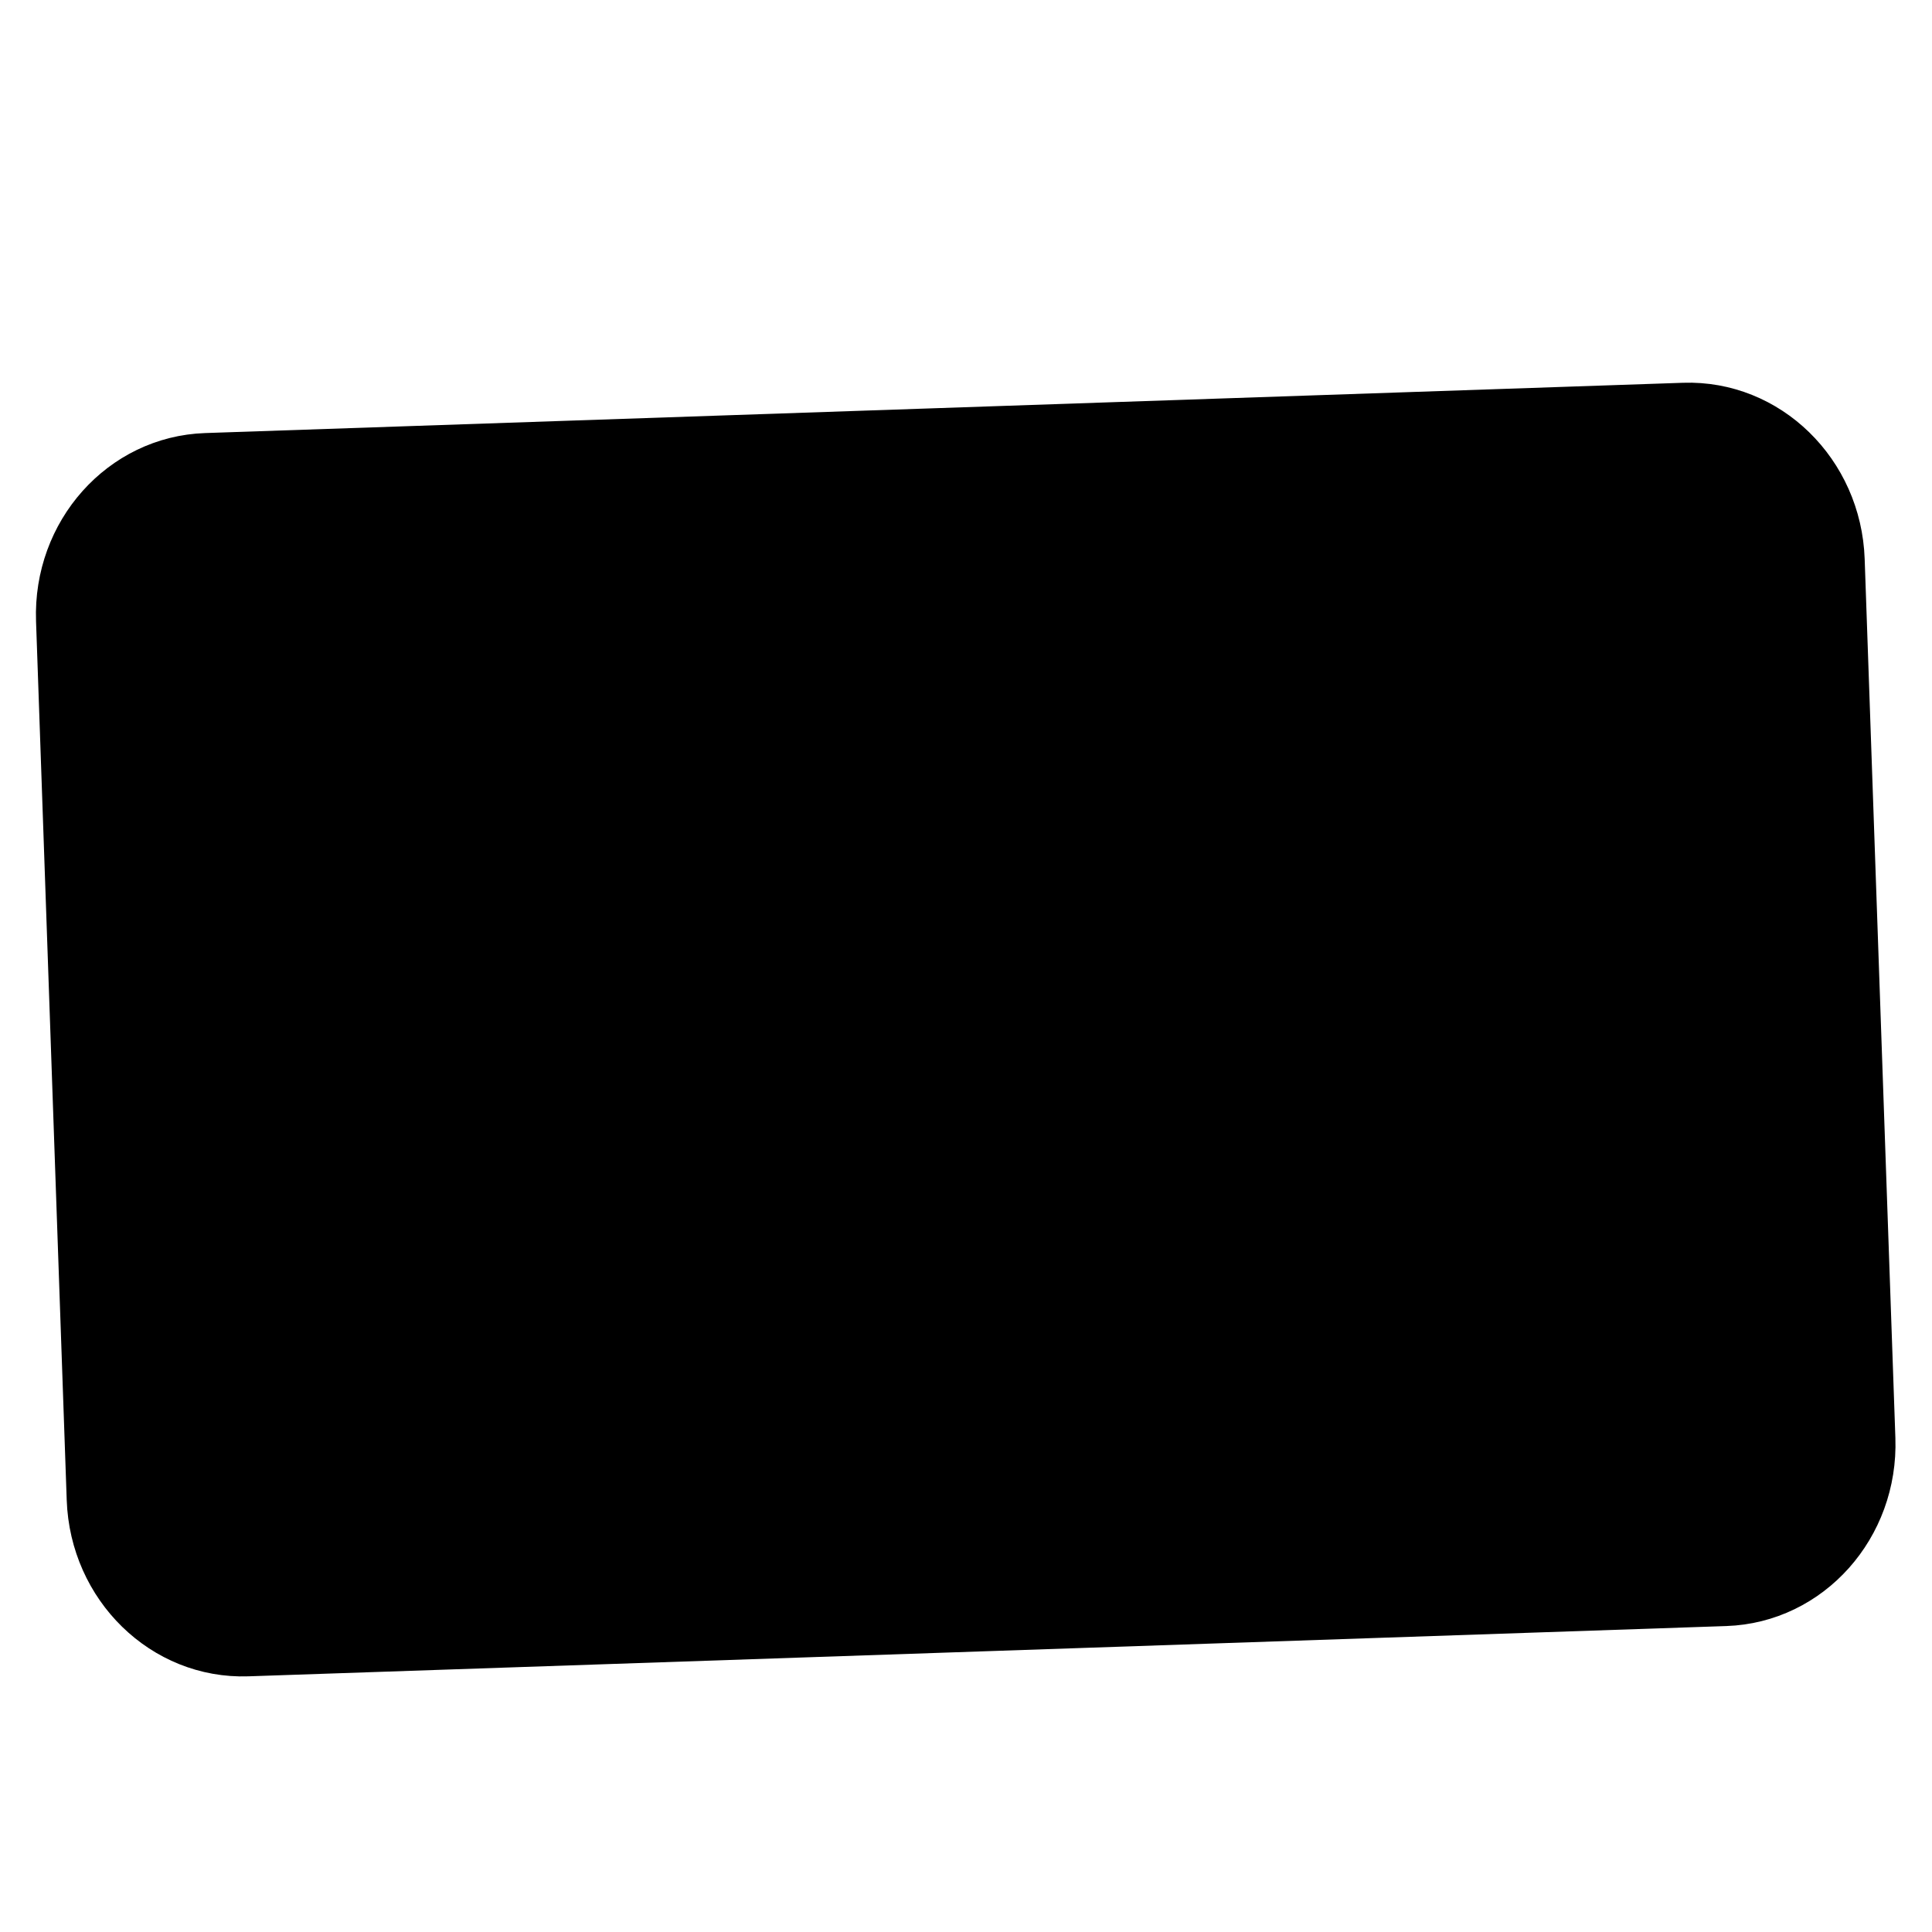
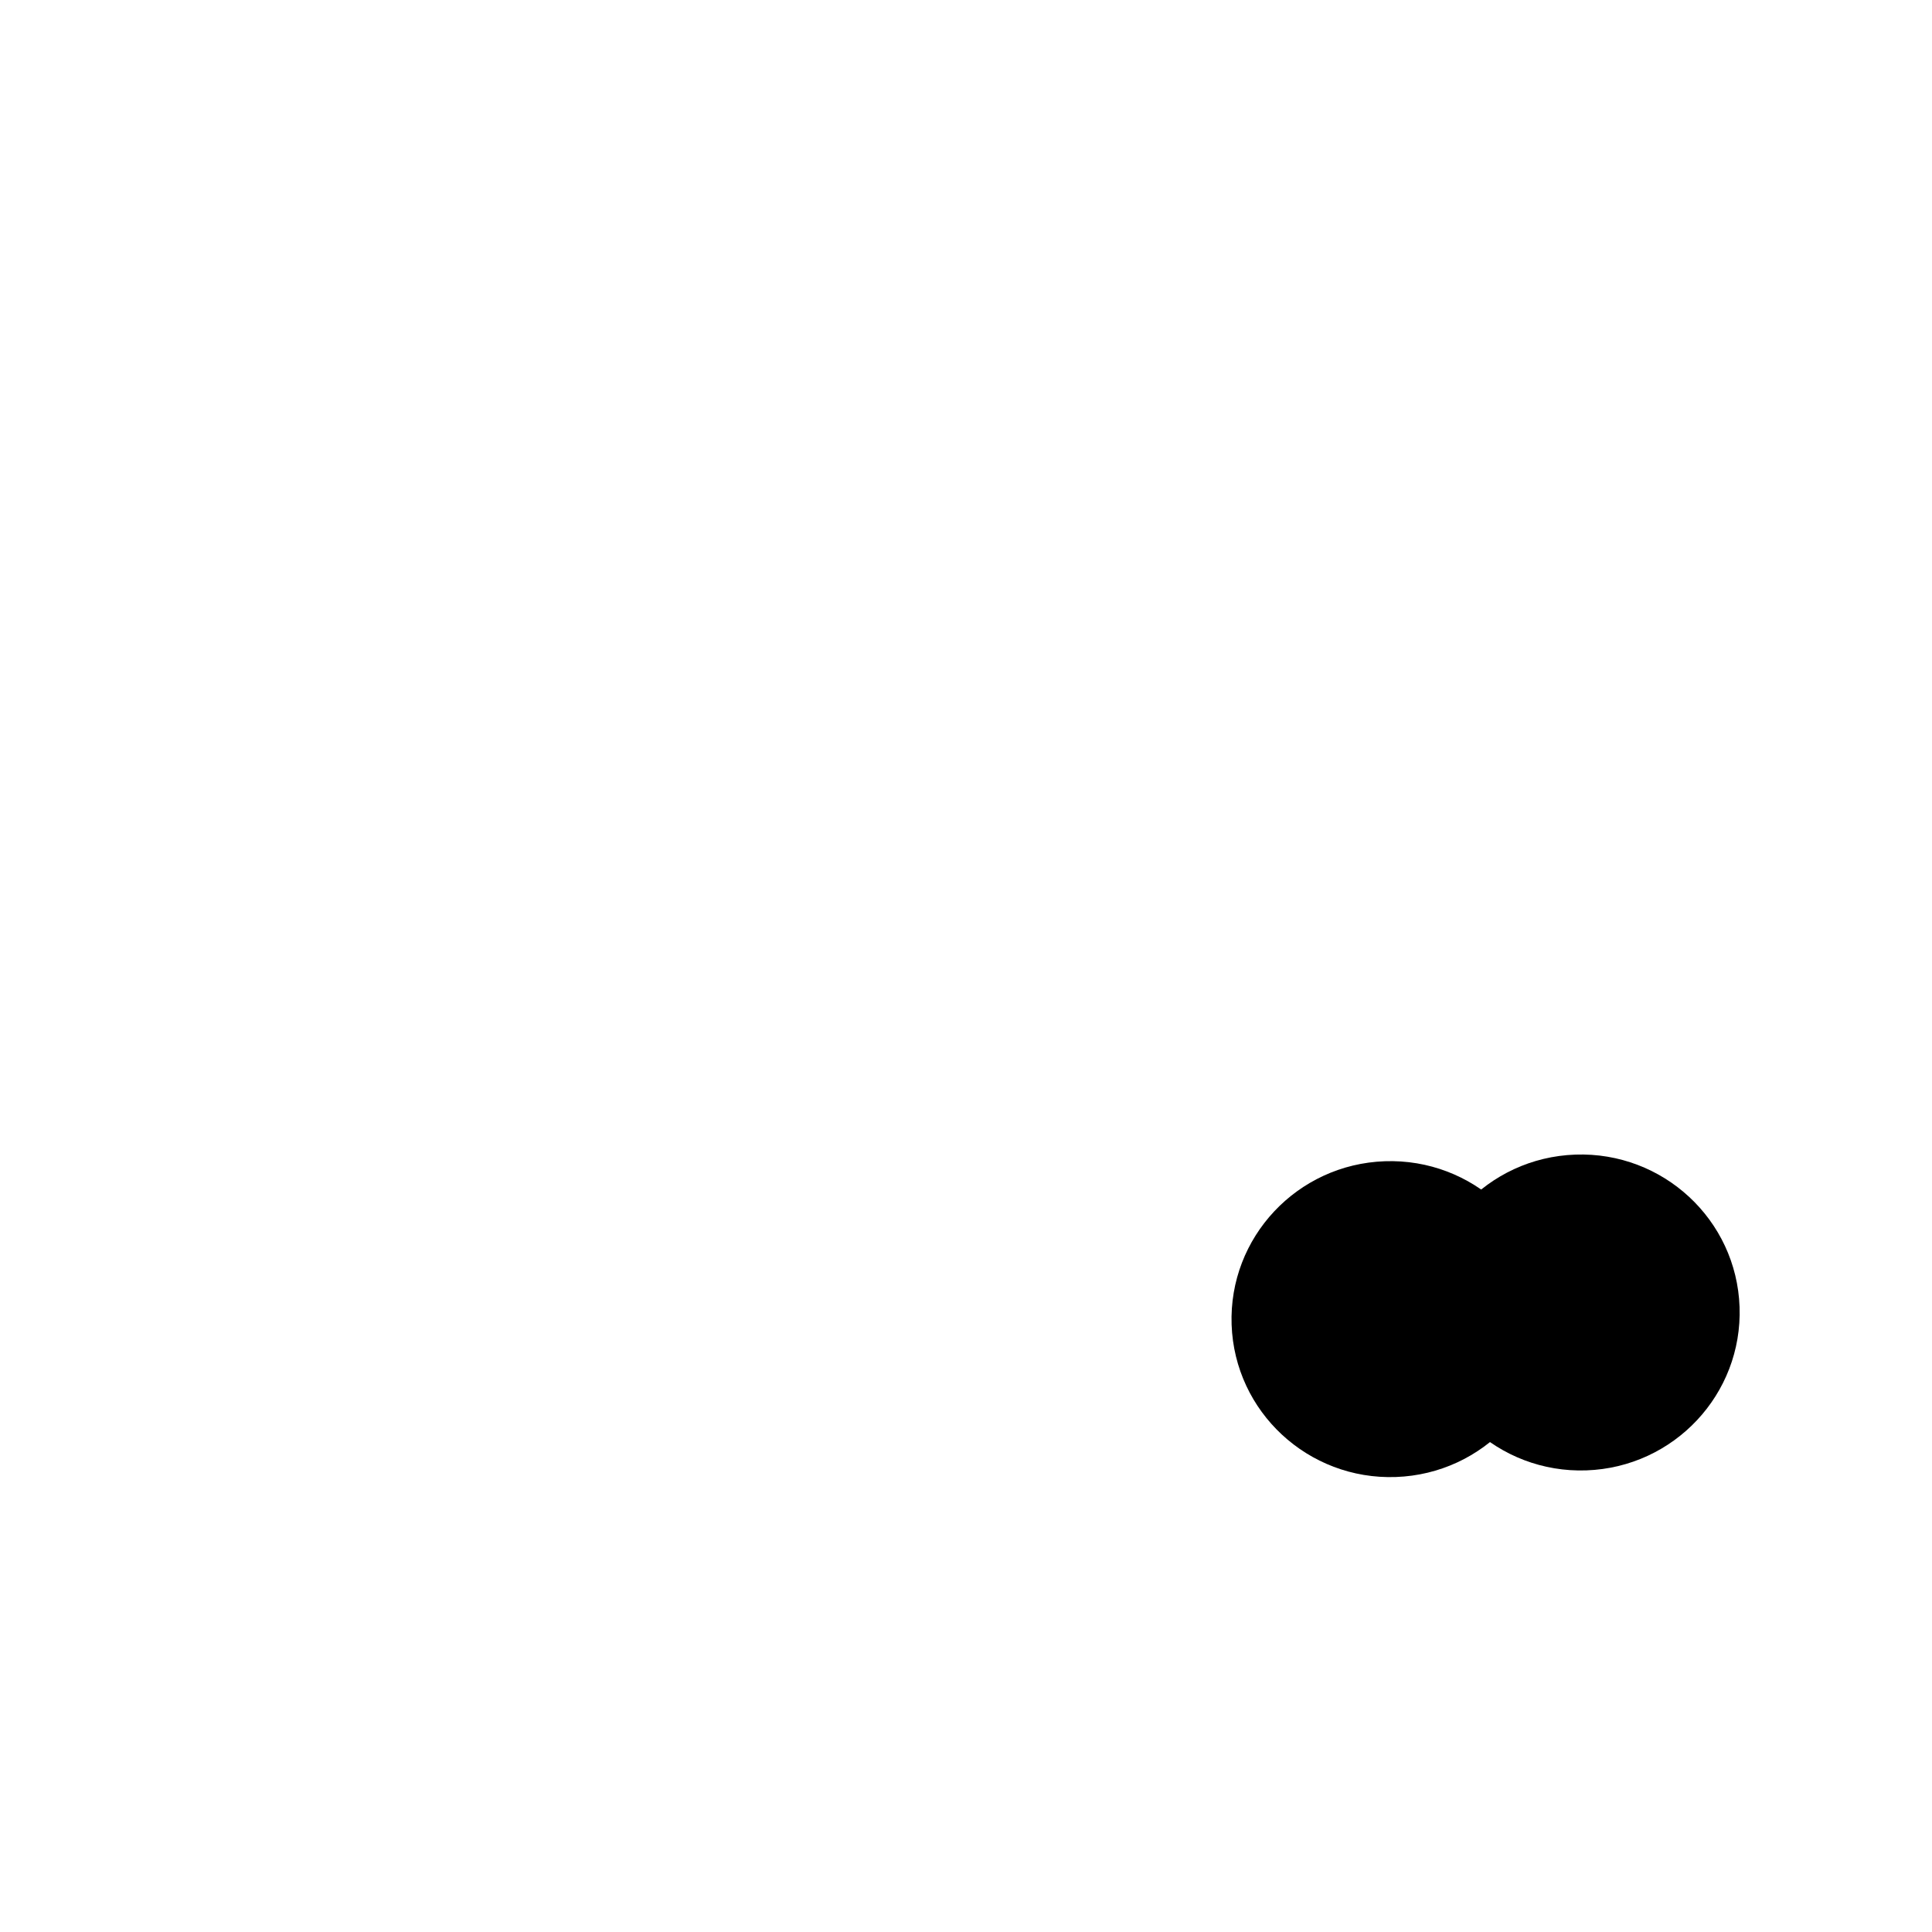
<svg xmlns="http://www.w3.org/2000/svg" width="76" height="76" viewBox="0 0 76 76" fill="none">
-   <path d="M72.352 22.023L73.56 56.598C73.679 60.004 71.134 62.855 67.876 62.965L9.739 64.943C6.481 65.054 3.743 62.383 3.624 58.977L2.417 24.402C2.298 20.996 4.843 18.146 8.101 18.035L66.237 16.057C69.496 15.947 72.233 18.618 72.352 22.023Z" fill="#03EDC3" stroke="#141414" style="fill:#03EDC3;fill:color(display-p3 0.012 0.929 0.764);fill-opacity:1;stroke:#141414;stroke:color(display-p3 0.078 0.078 0.078);stroke-opacity:1;" stroke-width="2" />
-   <path d="M16.861 31.956C18.428 31.901 19.517 32.873 19.582 34.738L19.729 38.938L17.885 39.002L17.752 35.175C17.717 34.18 17.27 33.698 16.452 33.727C15.413 33.763 14.954 34.512 14.999 35.797L15.114 39.099L13.283 39.163L13.149 35.335C13.115 34.341 12.653 33.86 11.835 33.888C10.809 33.924 10.365 34.672 10.409 35.958L10.525 39.259L8.696 39.323L8.455 32.415L10.229 32.353L10.267 33.416C10.657 32.67 11.319 32.148 12.386 32.111C13.369 32.077 14.147 32.465 14.579 33.321C14.994 32.52 15.78 31.994 16.861 31.956ZM26.25 33.869C26.15 30.981 28.119 28.963 30.712 28.872C33.304 28.782 35.41 30.66 35.511 33.546C35.611 36.432 33.642 38.452 31.049 38.542C28.456 38.633 26.351 36.757 26.25 33.869ZM33.57 33.614C33.508 31.831 32.331 30.752 30.779 30.806C29.212 30.861 28.129 32.019 28.191 33.801C28.253 35.583 29.415 36.663 30.982 36.608C32.535 36.554 33.632 35.396 33.57 33.614ZM17.373 28.986C17.343 29.521 17.752 29.977 18.288 30.006L19.873 30.095C20.409 30.125 20.868 29.716 20.897 29.182C20.927 28.648 20.517 28.191 19.981 28.163L18.396 28.074C17.862 28.045 17.404 28.454 17.373 28.986ZM19.512 23.966C19.081 24.285 18.994 24.892 19.314 25.321L20.598 27.034C20.919 27.463 21.527 27.549 21.957 27.23C22.388 26.911 22.475 26.304 22.155 25.876L20.871 24.162C20.55 23.734 19.942 23.647 19.512 23.966ZM25.112 22.829C24.589 22.706 24.067 23.029 23.944 23.55L23.454 25.628C23.331 26.147 23.654 26.669 24.177 26.791C24.7 26.914 25.222 26.591 25.345 26.07L25.835 23.992C25.956 23.471 25.633 22.951 25.112 22.829ZM29.077 26.648C28.835 26.171 28.251 25.98 27.772 26.221L26.356 26.933C25.877 27.174 25.686 27.756 25.927 28.233C26.169 28.71 26.753 28.901 27.232 28.66L28.648 27.948C29.127 27.706 29.318 27.124 29.077 26.648ZM23.7 29.117C23.428 29.127 23.169 29.23 22.967 29.413L20.145 31.946C19.747 32.304 19.714 32.916 20.073 33.313C20.431 33.709 21.046 33.742 21.444 33.384L23.012 31.977L23.251 38.816L25.192 38.749L24.894 30.229C24.872 29.591 24.338 29.095 23.7 29.117Z" fill="#141414" style="fill:#141414;fill:color(display-p3 0.078 0.078 0.078);fill-opacity:1;" />
  <ellipse cx="6.249" cy="6.217" rx="6.249" ry="6.217" transform="matrix(0.999 -0.035 0.035 0.999 48.231 45.899)" fill="#EB001B" style="fill:#EB001B;fill:color(display-p3 0.922 0 0.106);fill-opacity:1;" />
  <ellipse cx="6.249" cy="6.217" rx="6.249" ry="6.217" transform="matrix(0.999 -0.035 0.035 0.999 55.727 45.638)" fill="#FF9E1B" style="fill:#FF9E1B;fill:color(display-p3 1 0.62 0.106);fill-opacity:1;" />
-   <path d="M58.261 46.793C59.821 47.873 60.868 49.644 60.939 51.679C61.01 53.71 60.092 55.547 58.616 56.734C57.057 55.654 56.01 53.882 55.939 51.848C55.868 49.816 56.786 47.979 58.261 46.793Z" fill="#FF671F" style="fill:#FF671F;fill:color(display-p3 1 0.404 0.122);fill-opacity:1;" />
</svg>